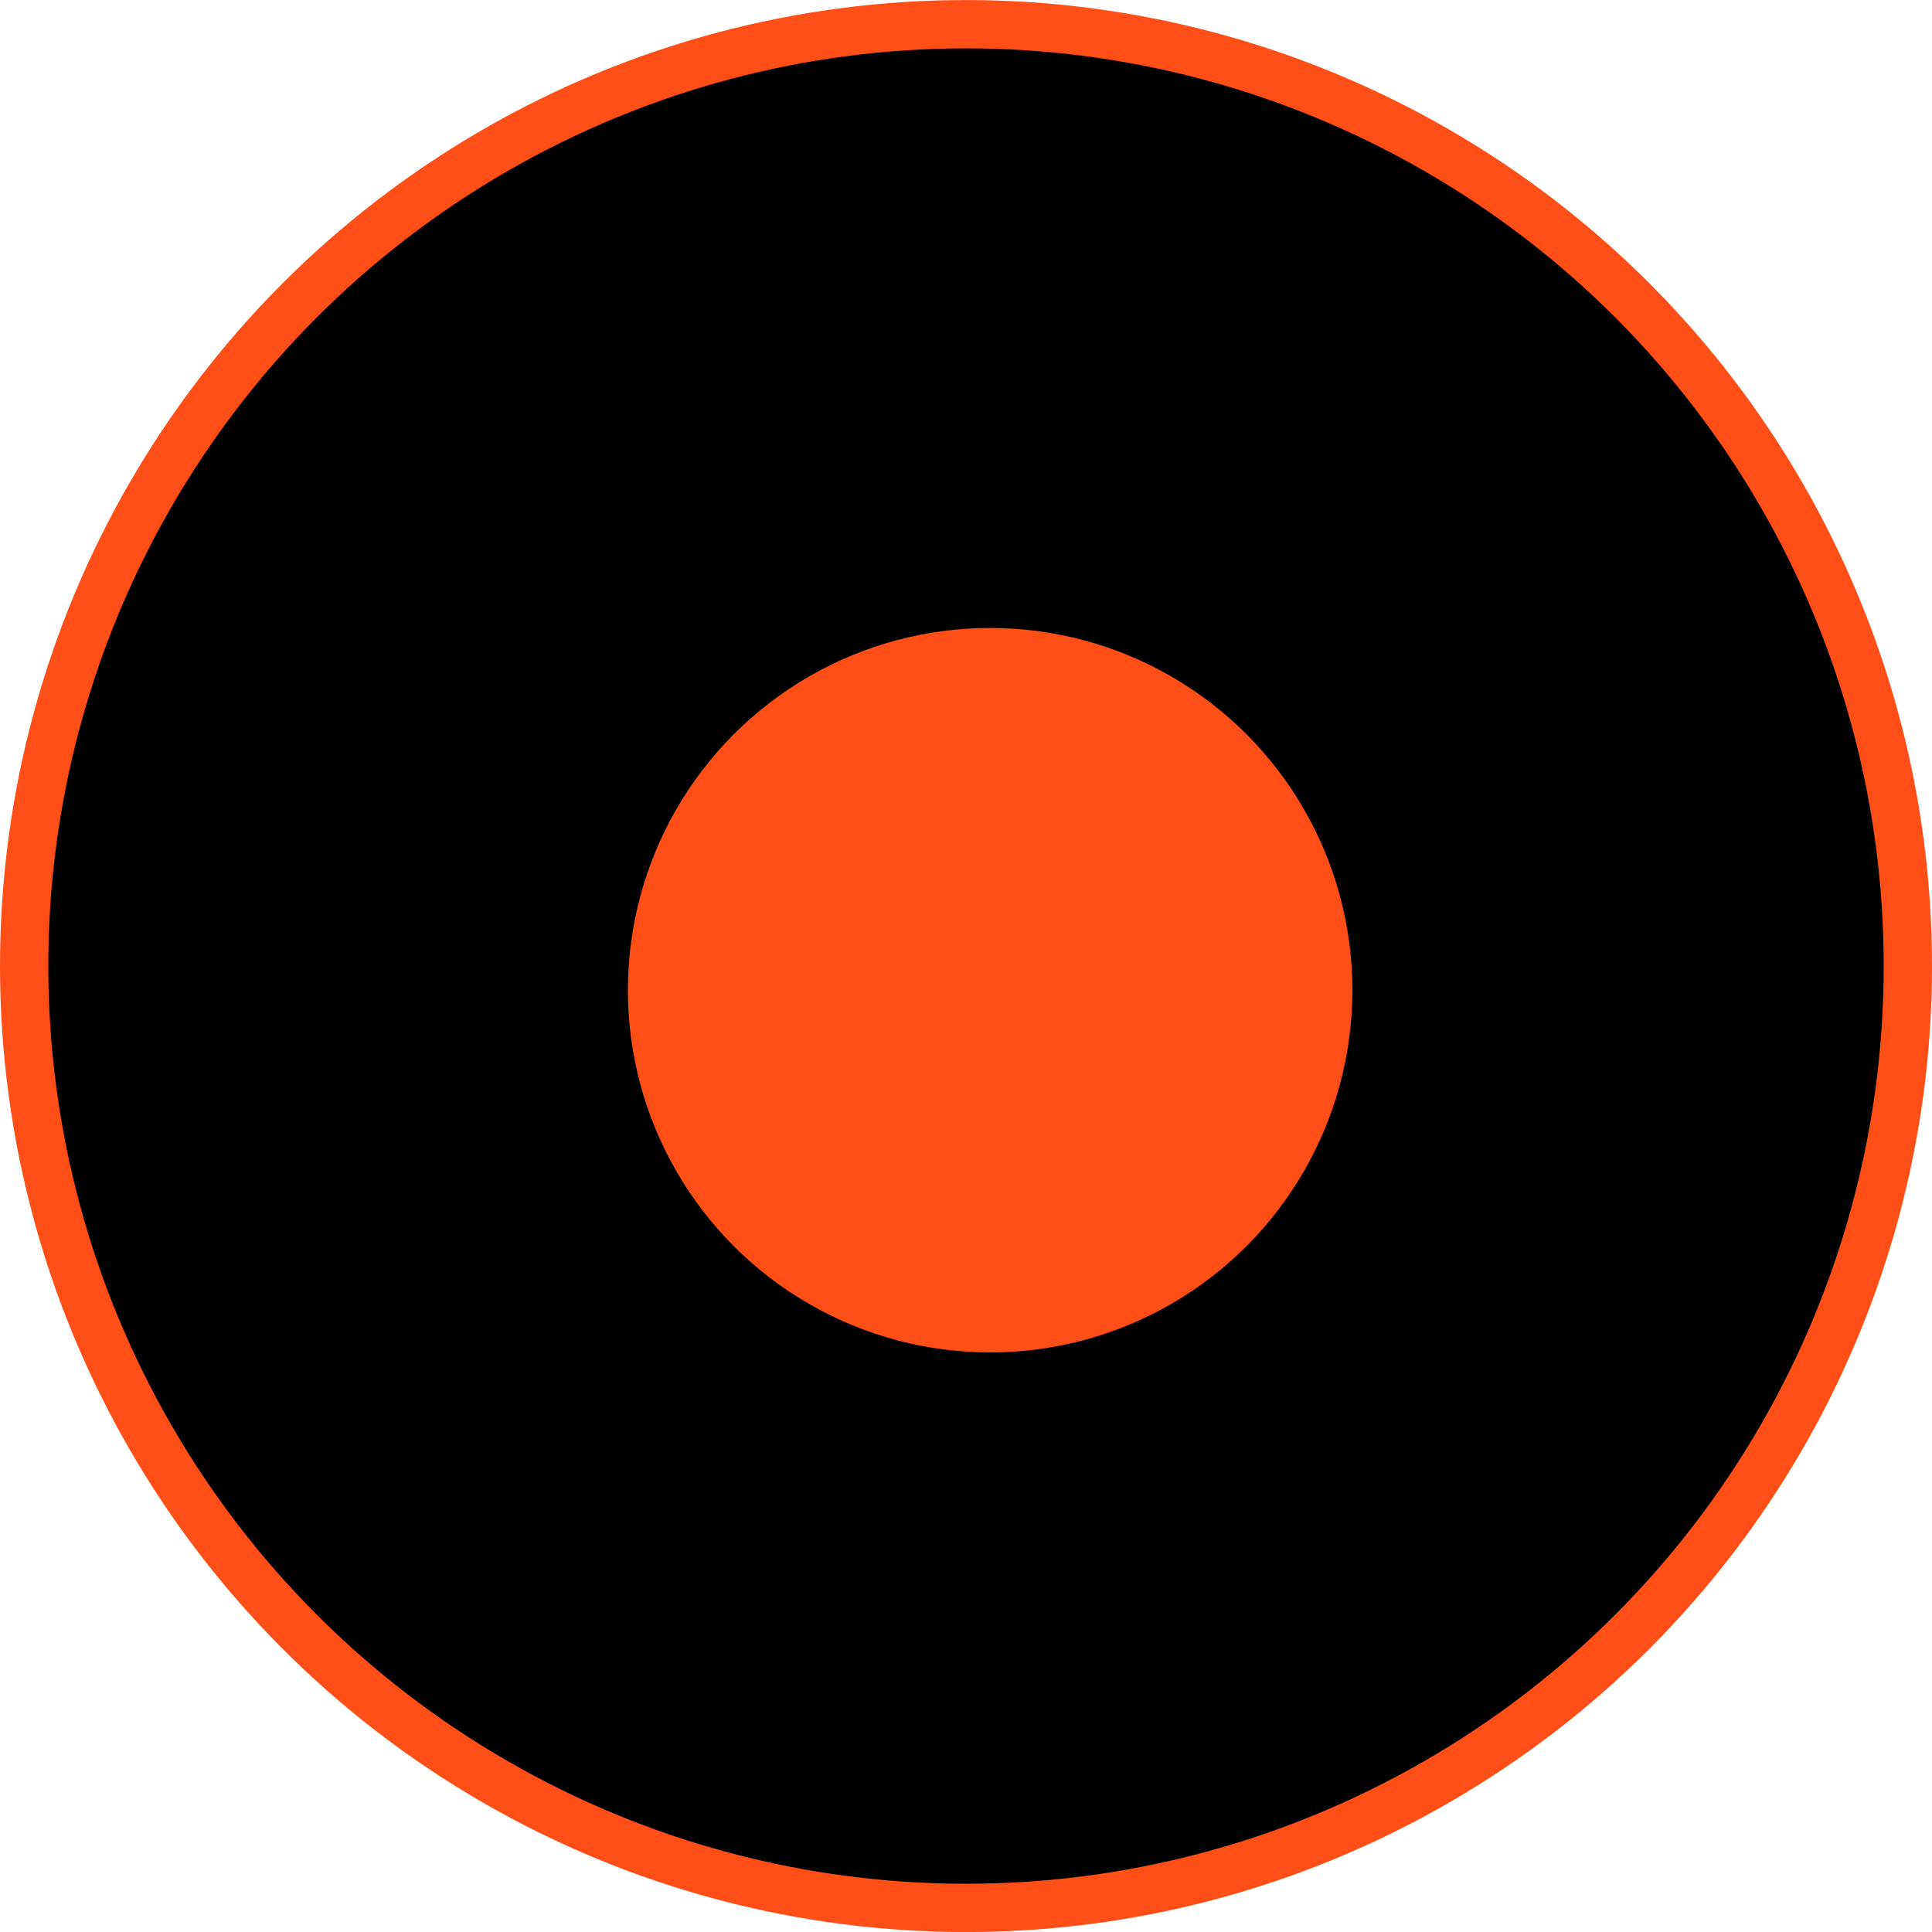
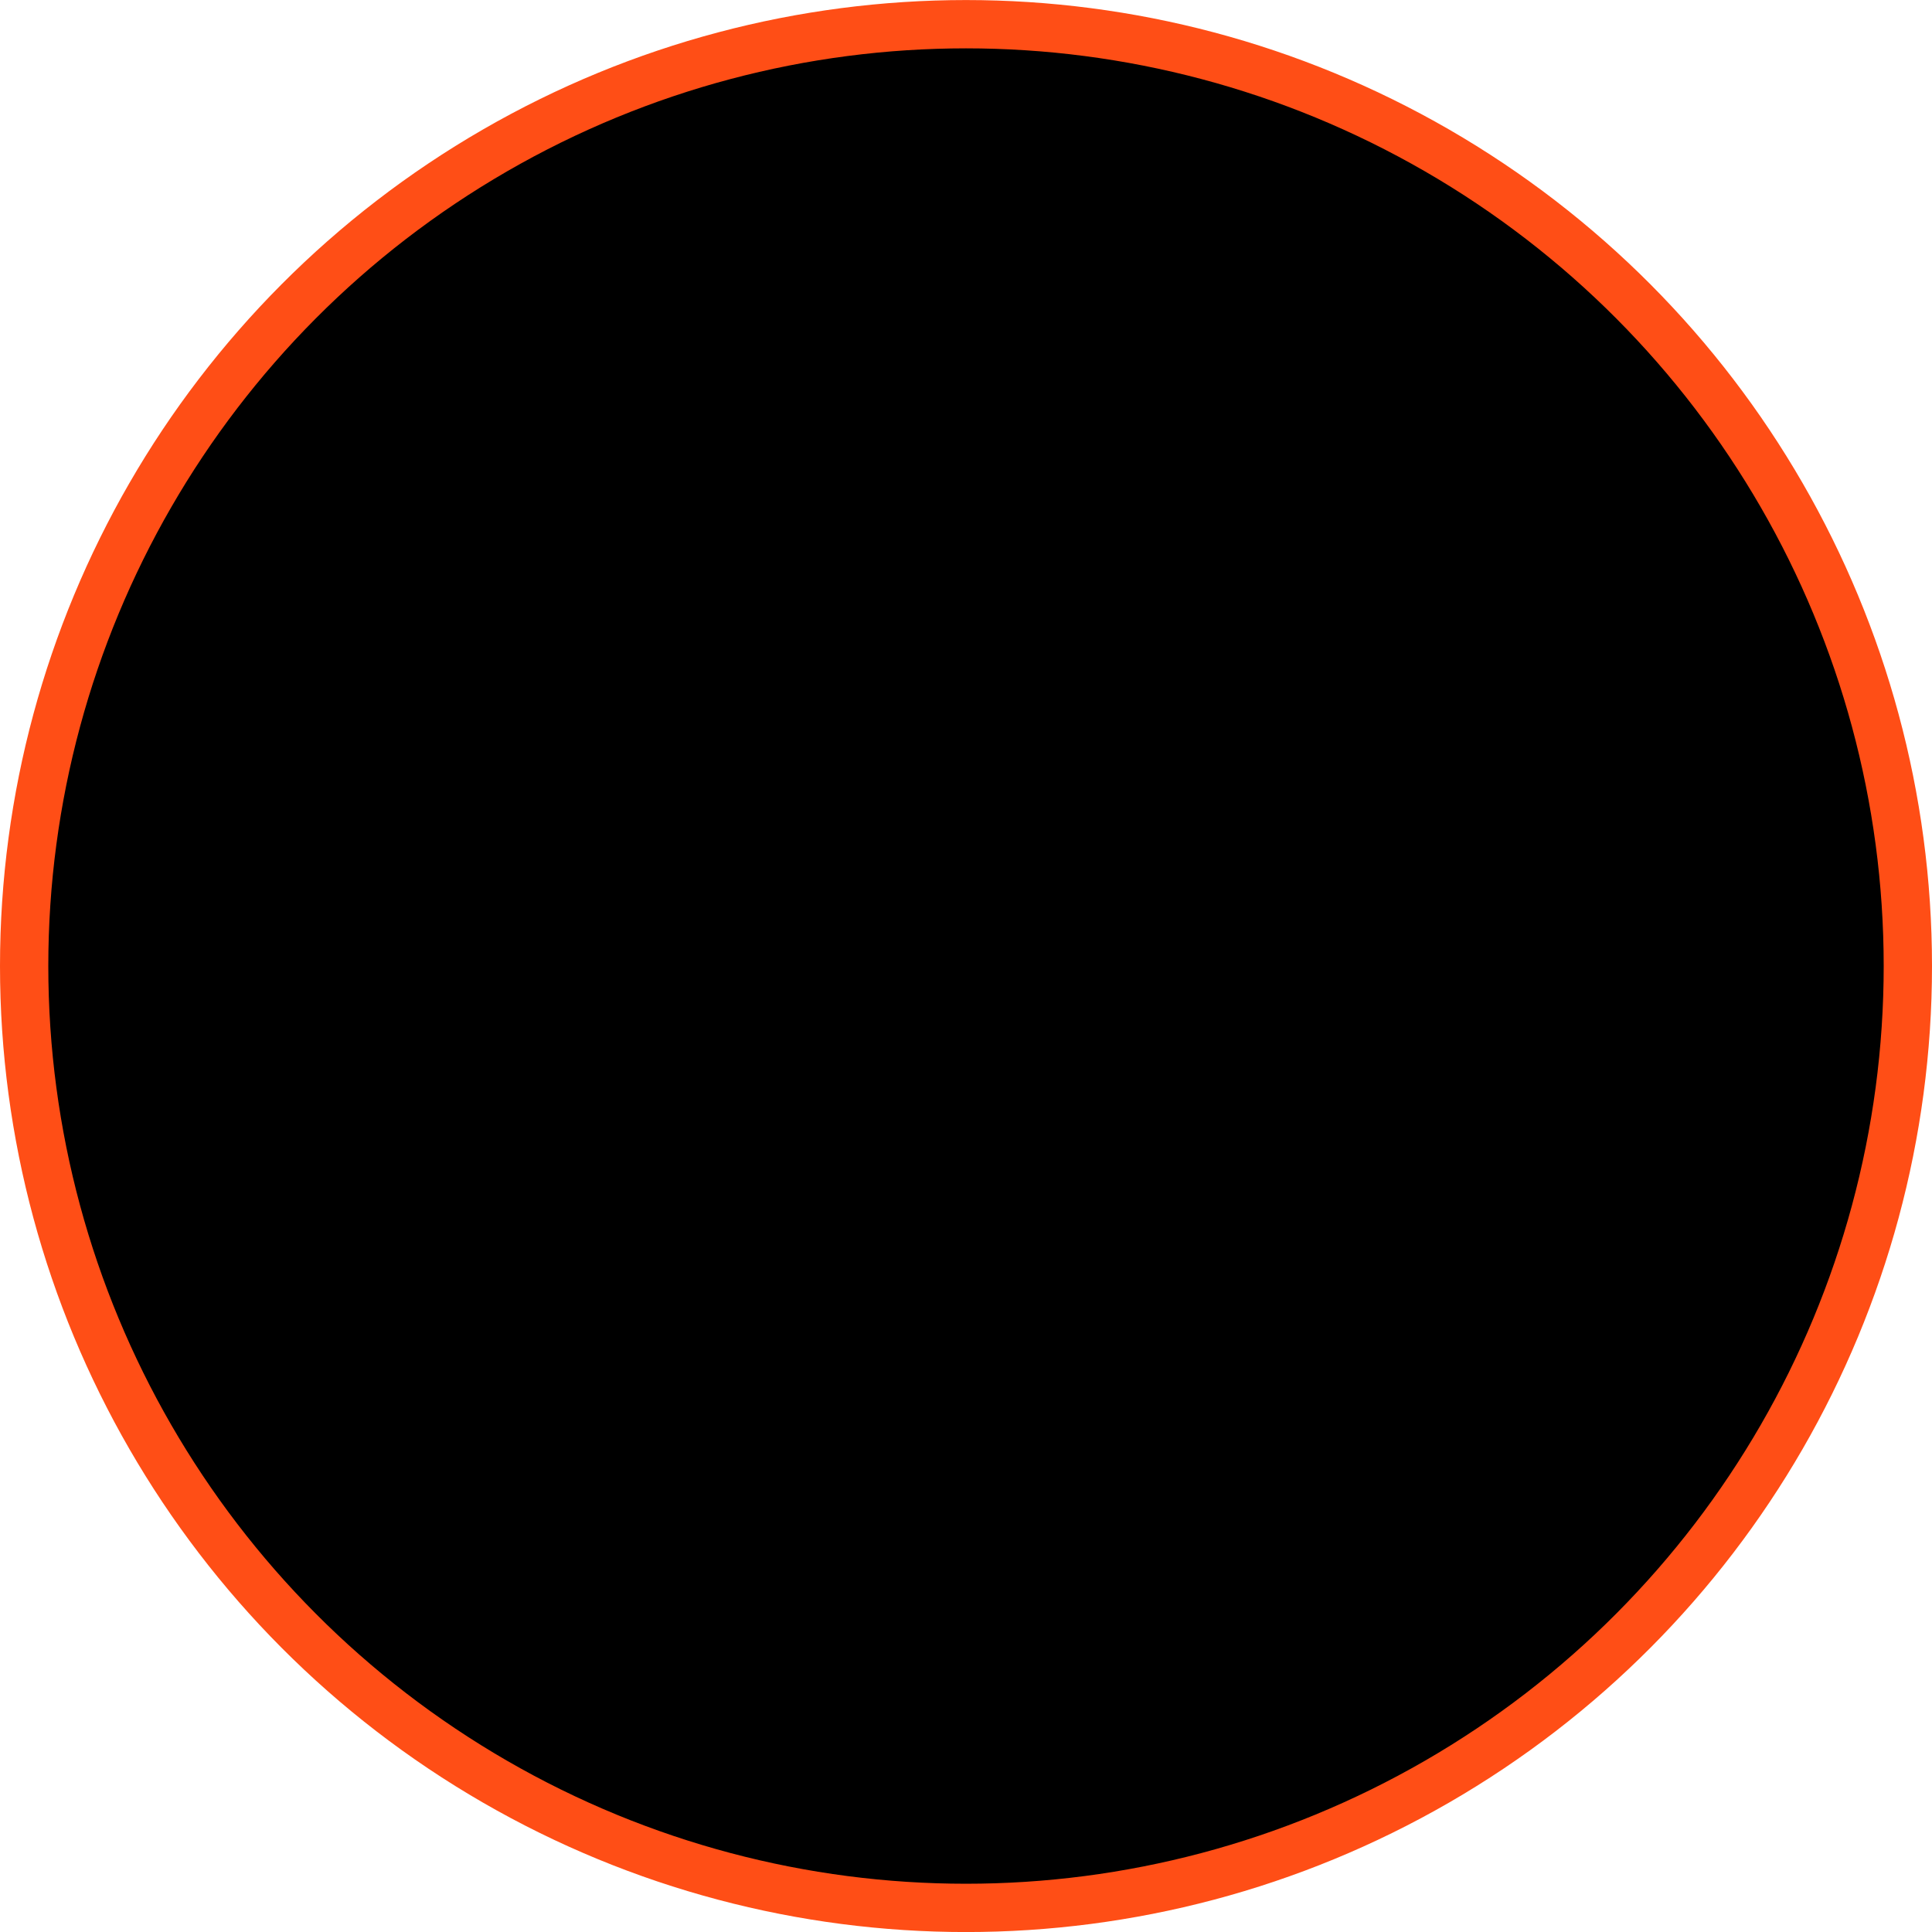
<svg xmlns="http://www.w3.org/2000/svg" width="40" height="40" viewBox="0 0 40 40" fill="none">
  <circle cx="20" cy="20.001" r="19.5" fill="black" stroke="#FF4E16" />
-   <circle cx="20.5" cy="20.501" r="7" fill="#FF4E16" stroke="#FF4E16" />
</svg>